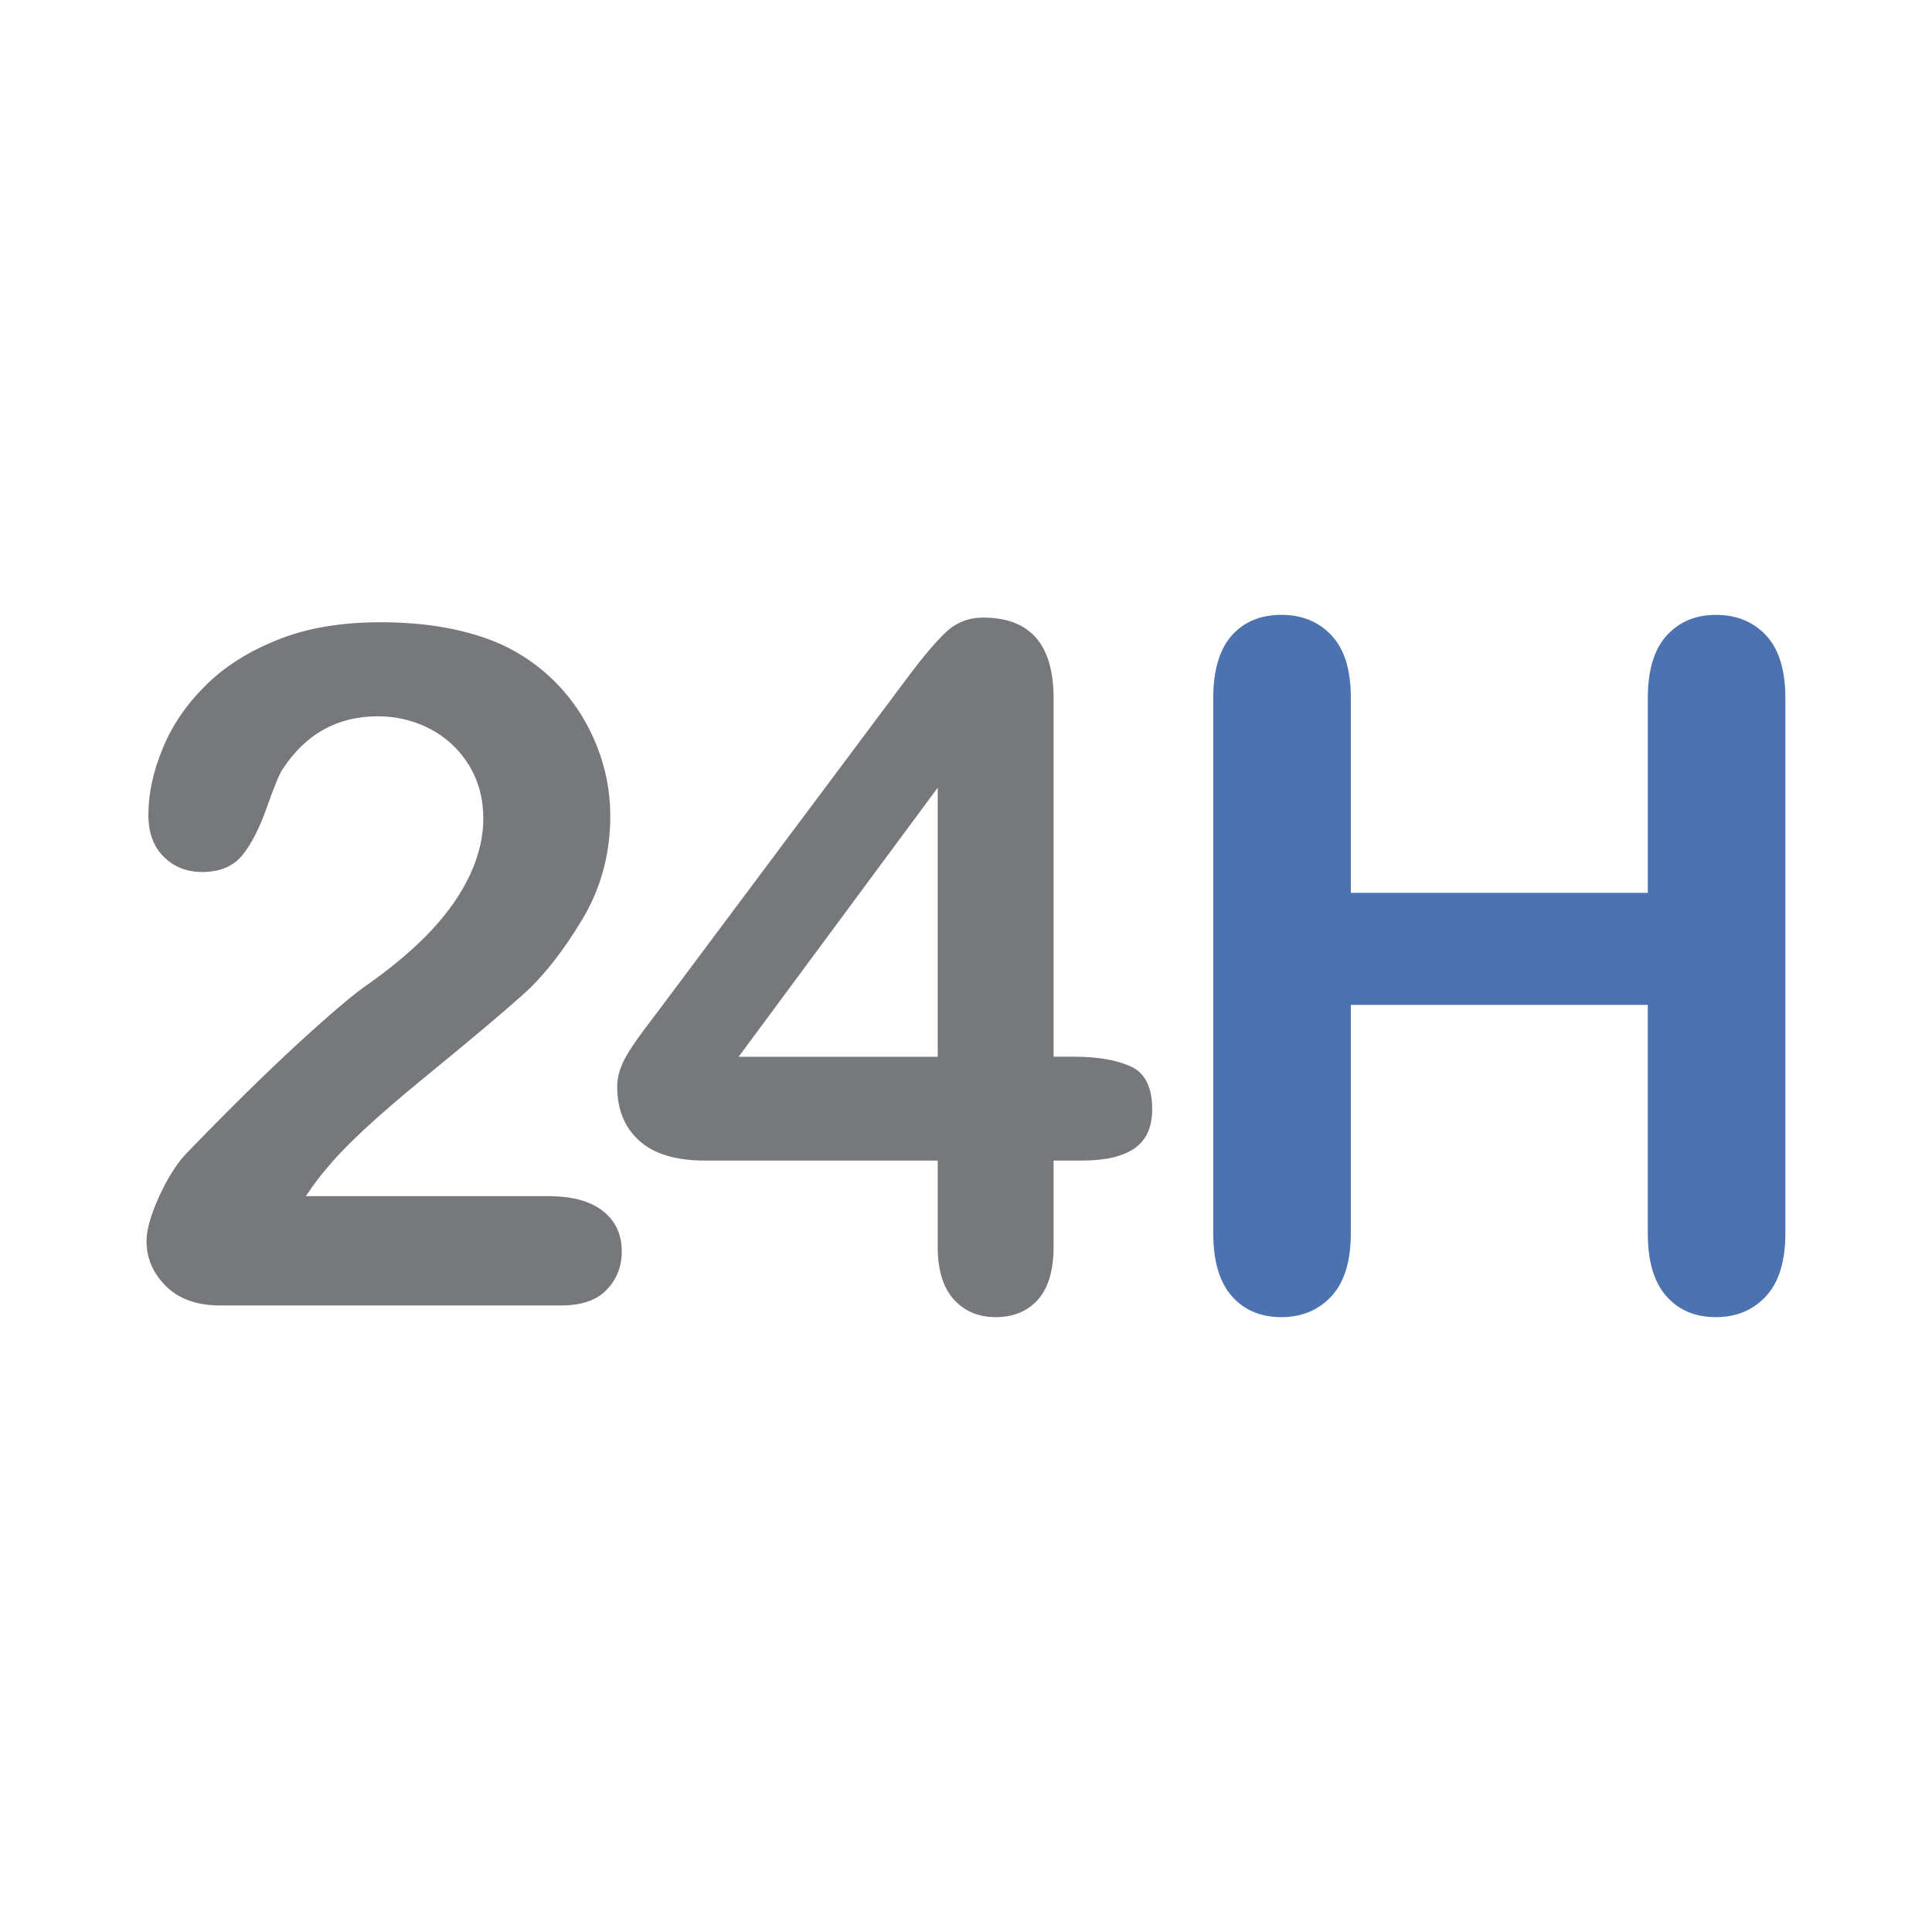
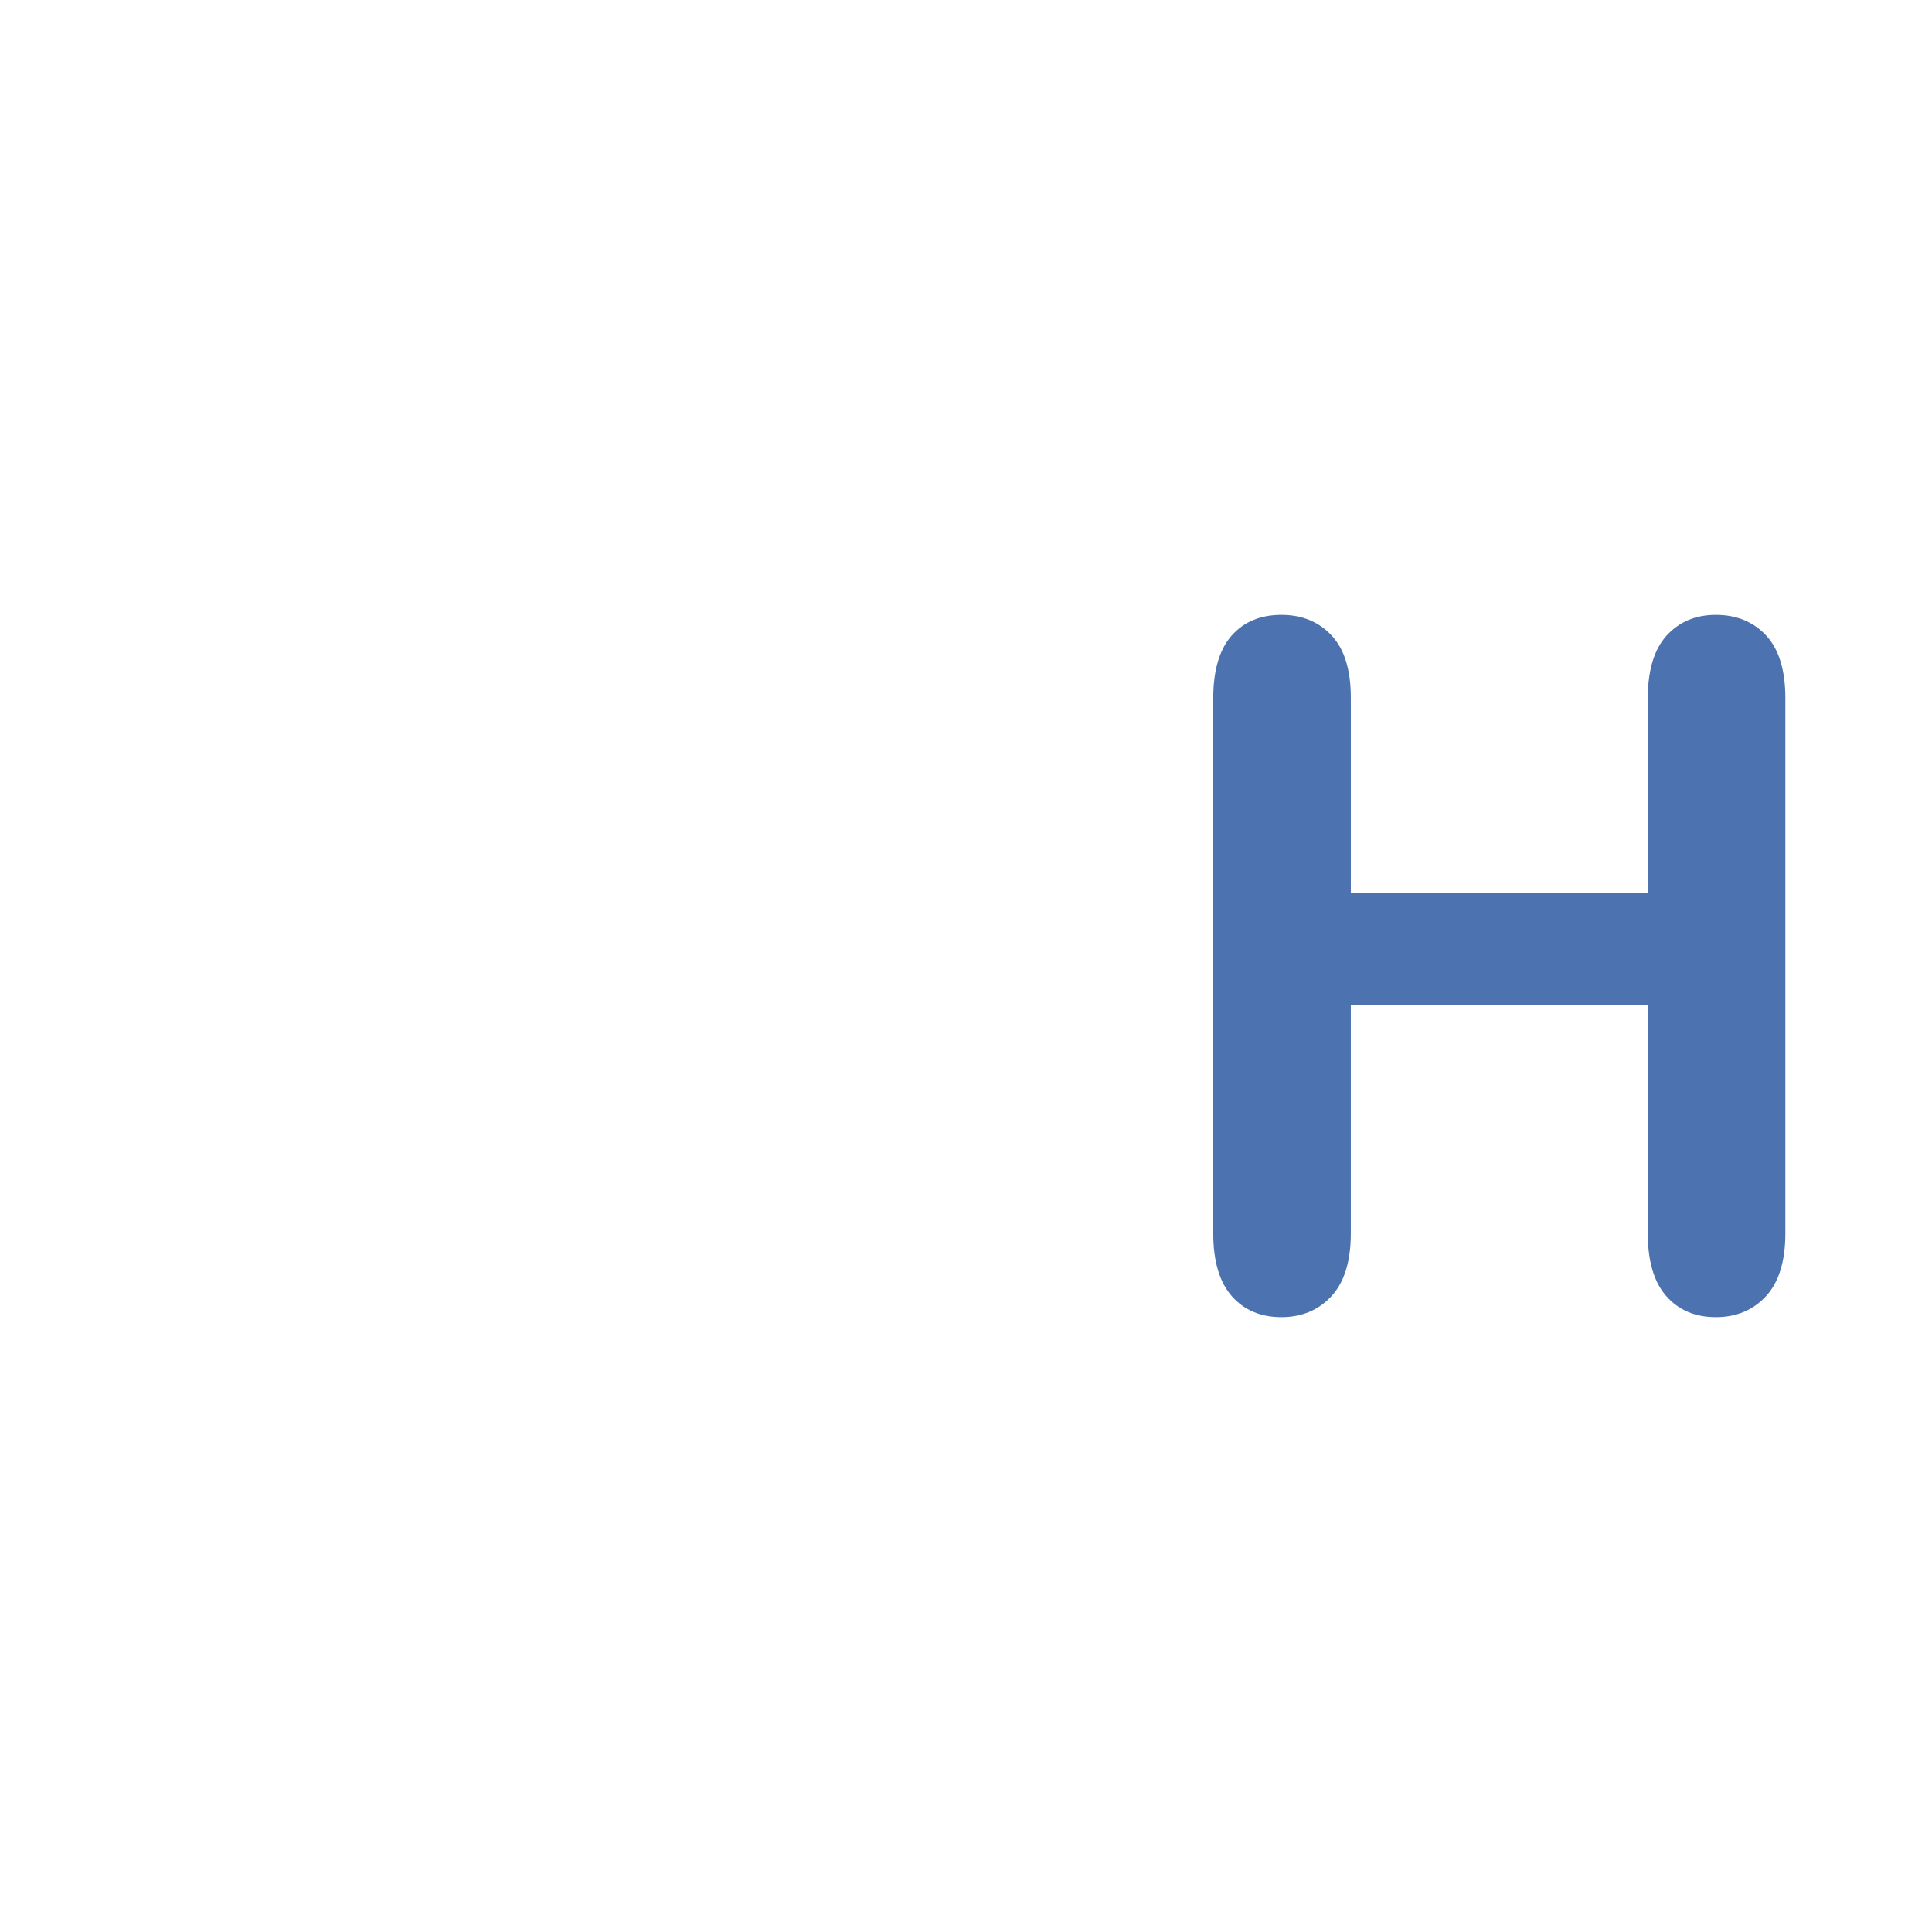
<svg xmlns="http://www.w3.org/2000/svg" version="1.1" id="Layer_1" x="0px" y="0px" viewBox="0 0 19.843 19.843" enable-background="new 0 0 19.843 19.843" xml:space="preserve">
  <g>
    <path id="XMLID_44_" fill="#4C73B0" d="M13.677,6.527c-0.132-0.141-0.304-0.212-0.516-0.212c-0.216,0-0.387,0.072-0.512,0.214   c-0.125,0.143-0.188,0.357-0.188,0.643v5.495c0,0.286,0.064,0.501,0.19,0.645c0.127,0.144,0.297,0.216,0.509,0.216   c0.209,0,0.381-0.071,0.514-0.214c0.133-0.143,0.2-0.359,0.2-0.647v-2.346h3.05v2.346c0,0.286,0.063,0.501,0.19,0.645   c0.127,0.144,0.296,0.216,0.509,0.216c0.21,0,0.381-0.071,0.514-0.214c0.133-0.143,0.2-0.359,0.2-0.647V7.172   c0-0.289-0.066-0.504-0.197-0.645c-0.132-0.141-0.304-0.212-0.517-0.212c-0.209,0-0.378,0.072-0.507,0.214   c-0.128,0.143-0.192,0.357-0.192,0.643V9.17h-3.05V7.172C13.875,6.883,13.809,6.668,13.677,6.527" />
-     <path fill="#77787B" d="M9.631,8.09v2.764H7.586L9.631,8.09z M9.795,13.345c0.11,0.122,0.253,0.183,0.431,0.183   c0.181,0,0.325-0.059,0.433-0.178c0.107-0.119,0.162-0.3,0.162-0.545V11.92h0.29c0.241,0,0.422-0.042,0.542-0.126   c0.121-0.084,0.181-0.219,0.181-0.403c0-0.225-0.074-0.371-0.221-0.438c-0.147-0.067-0.343-0.1-0.587-0.1h-0.205V7.171   c0-0.552-0.241-0.828-0.723-0.828c-0.149,0-0.277,0.05-0.383,0.15c-0.106,0.1-0.242,0.261-0.407,0.483L6.786,10.35   c-0.07,0.092-0.129,0.17-0.176,0.233c-0.048,0.064-0.094,0.129-0.138,0.198c-0.045,0.068-0.078,0.133-0.1,0.195   c-0.022,0.062-0.033,0.123-0.033,0.183c0,0.235,0.075,0.42,0.226,0.556c0.151,0.137,0.376,0.205,0.678,0.205h2.388v0.885   C9.631,13.043,9.686,13.223,9.795,13.345 M3.375,11.977c0.178-0.216,0.505-0.518,0.983-0.909c0.477-0.39,0.817-0.676,1.02-0.859   c0.203-0.182,0.402-0.434,0.597-0.757C6.17,9.131,6.268,8.773,6.268,8.38c0-0.251-0.047-0.493-0.141-0.726   C6.034,7.421,5.903,7.216,5.735,7.038C5.567,6.861,5.371,6.721,5.15,6.619C4.807,6.467,4.393,6.391,3.908,6.391   c-0.403,0-0.754,0.059-1.053,0.179c-0.3,0.119-0.547,0.275-0.742,0.469C1.917,7.232,1.77,7.447,1.672,7.685   C1.573,7.923,1.524,8.151,1.524,8.371c0,0.181,0.052,0.323,0.157,0.428c0.105,0.105,0.236,0.157,0.395,0.157   c0.181,0,0.318-0.057,0.412-0.171C2.581,8.67,2.665,8.507,2.74,8.294c0.075-0.212,0.128-0.343,0.16-0.39   c0.238-0.365,0.564-0.547,0.98-0.547c0.197,0,0.378,0.045,0.545,0.133C4.59,7.579,4.722,7.704,4.819,7.863   c0.097,0.16,0.145,0.342,0.145,0.545c0,0.187-0.045,0.378-0.135,0.573c-0.09,0.195-0.222,0.385-0.395,0.571   c-0.173,0.185-0.39,0.37-0.65,0.554c-0.146,0.099-0.388,0.304-0.728,0.616c-0.339,0.312-0.72,0.688-1.142,1.125   c-0.102,0.107-0.195,0.256-0.281,0.445c-0.086,0.189-0.128,0.34-0.128,0.454c0,0.178,0.067,0.333,0.2,0.464   c0.133,0.132,0.318,0.198,0.556,0.198h3.502c0.21,0,0.366-0.054,0.469-0.162c0.103-0.107,0.154-0.239,0.154-0.395   c0-0.174-0.065-0.312-0.195-0.414c-0.13-0.102-0.318-0.152-0.566-0.152H3.142C3.221,12.166,3.299,12.062,3.375,11.977" />
  </g>
  <g id="XMLID_45_">
</g>
  <g id="XMLID_46_">
</g>
  <g id="XMLID_111_">
</g>
  <g id="XMLID_112_">
</g>
  <g id="XMLID_113_">
</g>
  <g id="XMLID_114_">
</g>
</svg>